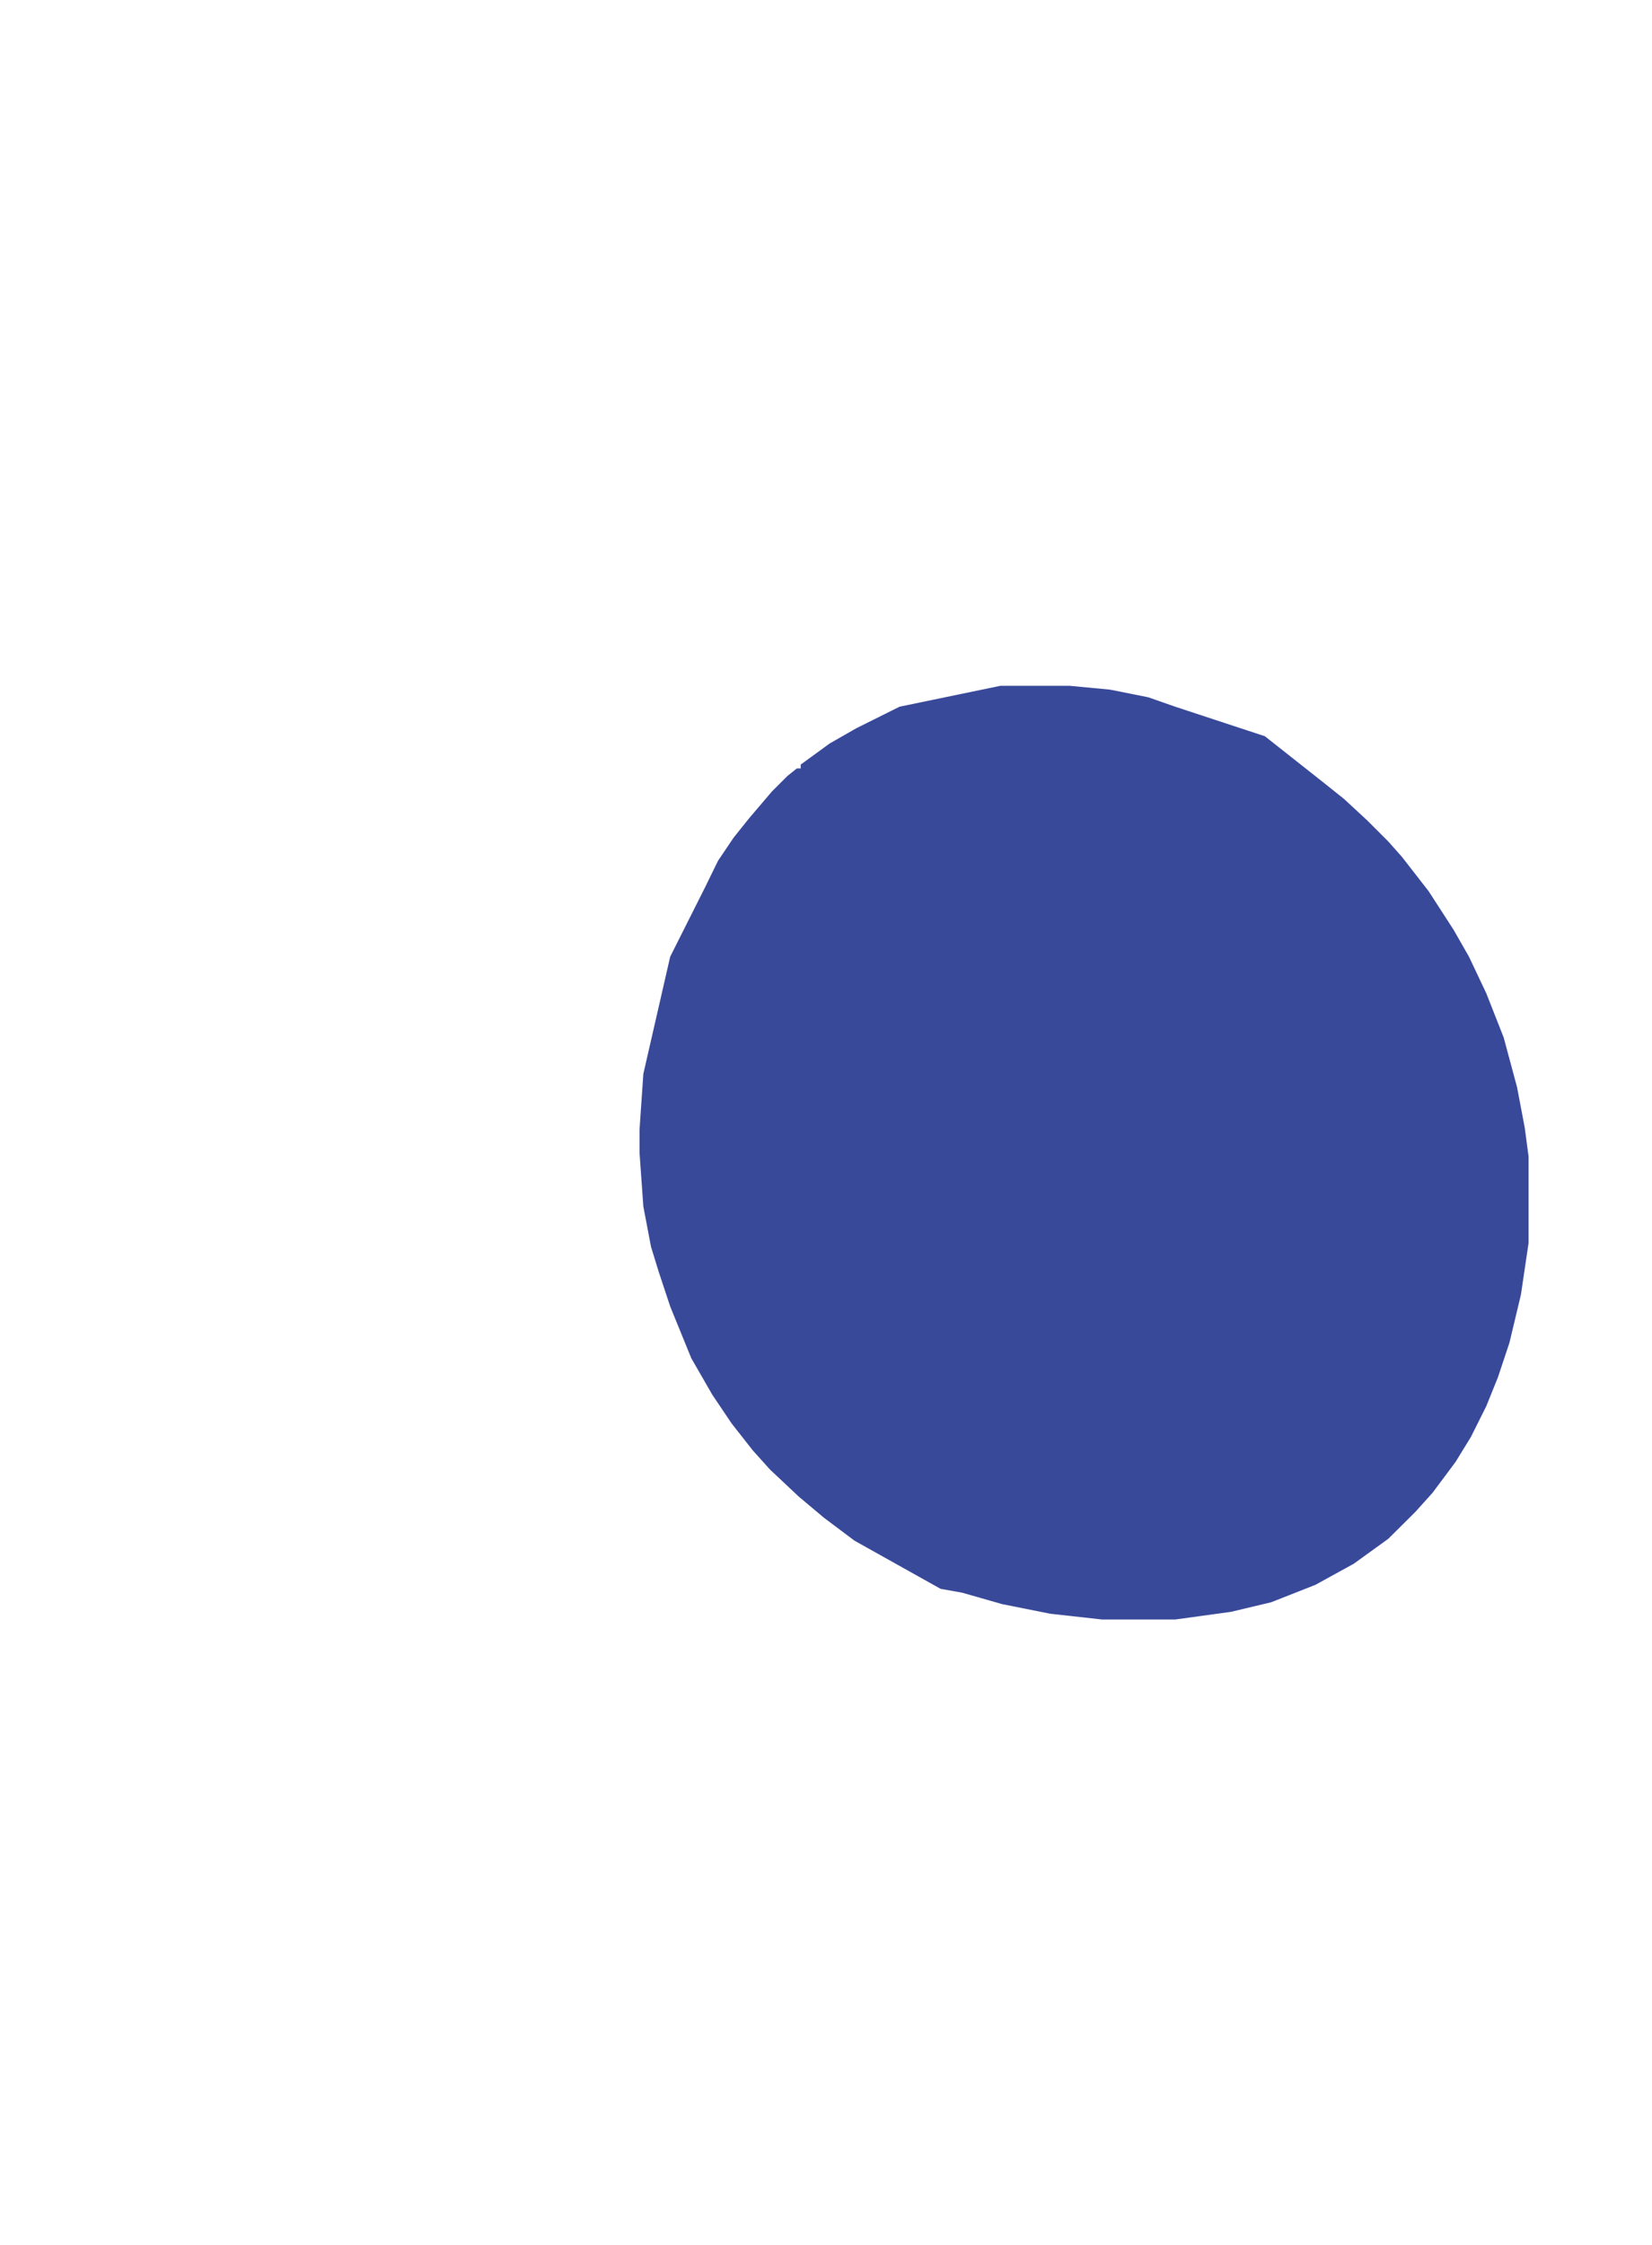
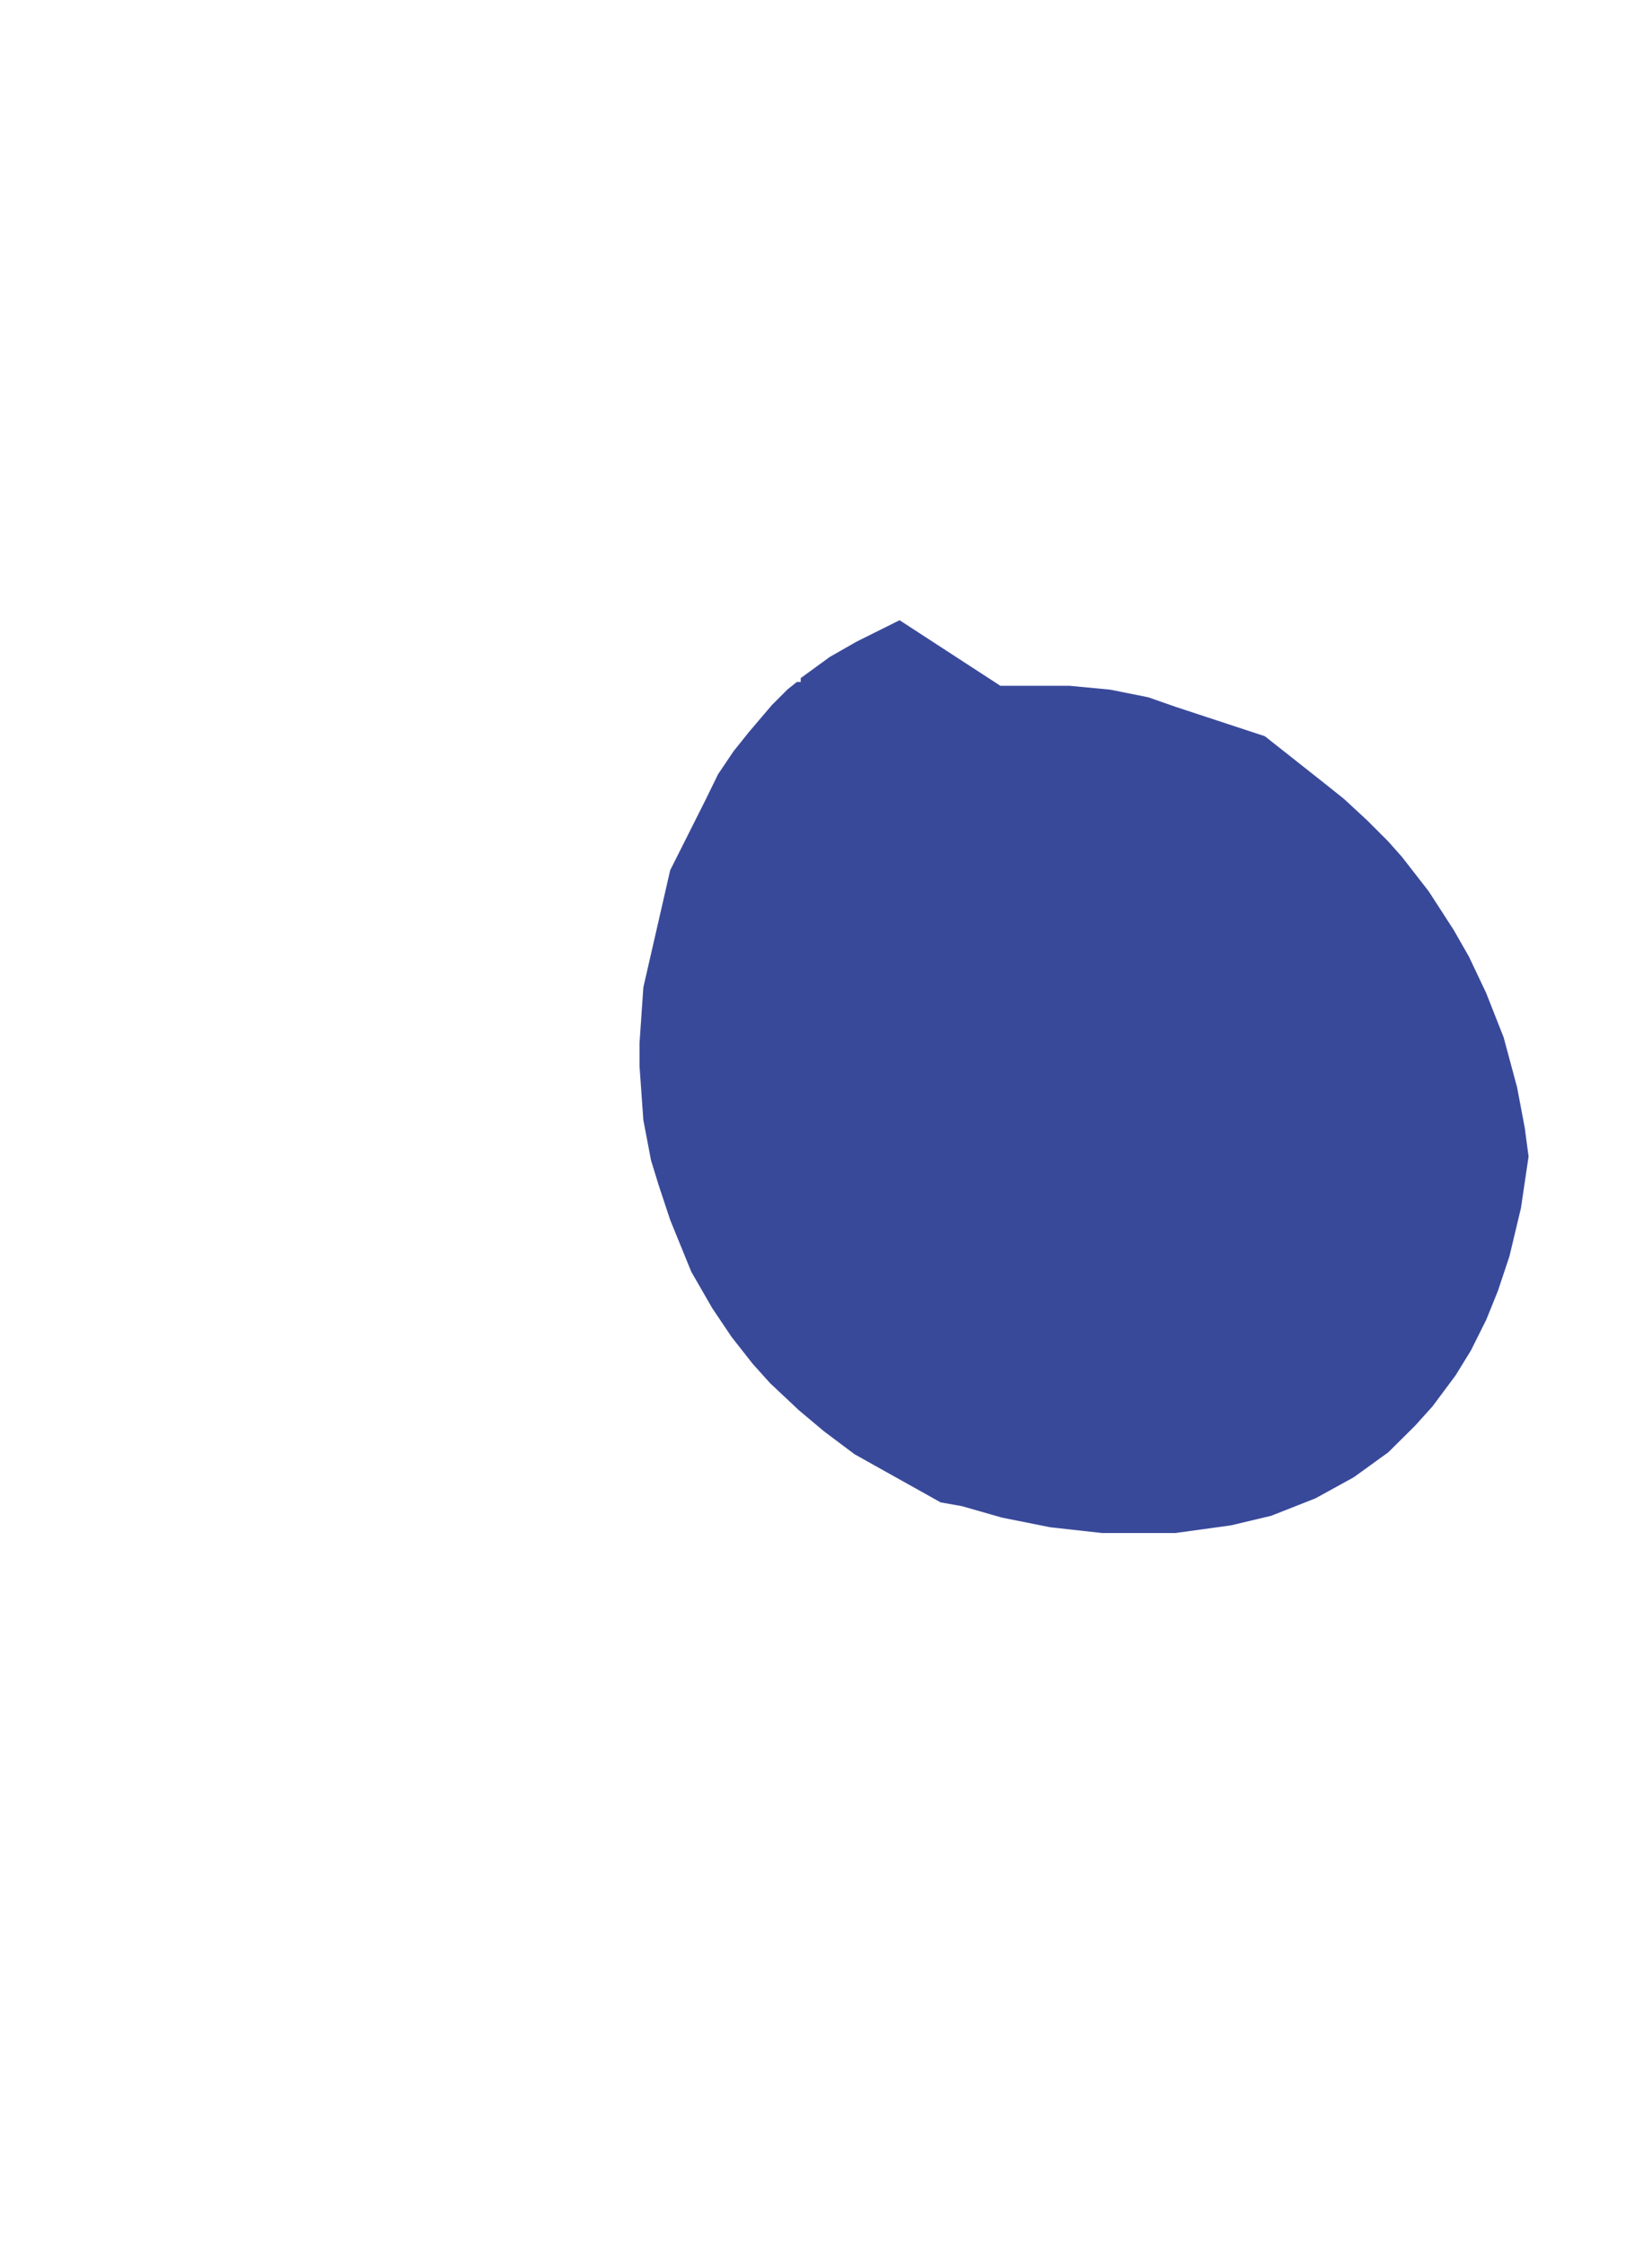
<svg xmlns="http://www.w3.org/2000/svg" version="1.2" viewBox="0 0 862 1171" width="862" height="1171">
  <title>Page-1</title>
  <style>
		.s0 { fill: #39499a } 
	</style>
  <g id="Page-1">
    <g id="Group-3">
      <g id="Group">
-         <path id="-e-grcs-animated-logo-1" fill-rule="evenodd" class="s0" d="m522 357.7h36.1l21.1 2 20 4 14 4.9 46.8 15.4 31.4 24.8 10 8 12 11.1 11 11 7.1 8 14 18 13 20.1 8 14 9 19 9.1 23.1 7 26 4 21.1 2 15v45.1l-4 27-6 25.1-6 18-6.1 15.1-8 16-8 13-12 16.1-9 10-14.1 14-18 13-20 11-23.1 9.1-21 5-29.1 4h-38.1l-27-3-25.1-5-21-6-11.2-2-44.9-25.1-16-12-13.1-11-15-14.1-9-10-11-14-10.1-15-11-19.1-11-27-6-18.1-4-13-4-21-2-28.1v-12l2-29.1 14-61.1 18.2-36.2 6.8-13.9 8.1-12 8-10 12-14.1 8-8 5-4h2v-2l15.1-11 14-8 22.5-11.2z" />
+         <path id="-e-grcs-animated-logo-1" fill-rule="evenodd" class="s0" d="m522 357.7h36.1l21.1 2 20 4 14 4.9 46.8 15.4 31.4 24.8 10 8 12 11.1 11 11 7.1 8 14 18 13 20.1 8 14 9 19 9.1 23.1 7 26 4 21.1 2 15l-4 27-6 25.1-6 18-6.1 15.1-8 16-8 13-12 16.1-9 10-14.1 14-18 13-20 11-23.1 9.1-21 5-29.1 4h-38.1l-27-3-25.1-5-21-6-11.2-2-44.9-25.1-16-12-13.1-11-15-14.1-9-10-11-14-10.1-15-11-19.1-11-27-6-18.1-4-13-4-21-2-28.1v-12l2-29.1 14-61.1 18.2-36.2 6.8-13.9 8.1-12 8-10 12-14.1 8-8 5-4h2v-2l15.1-11 14-8 22.5-11.2z" />
      </g>
    </g>
  </g>
</svg>